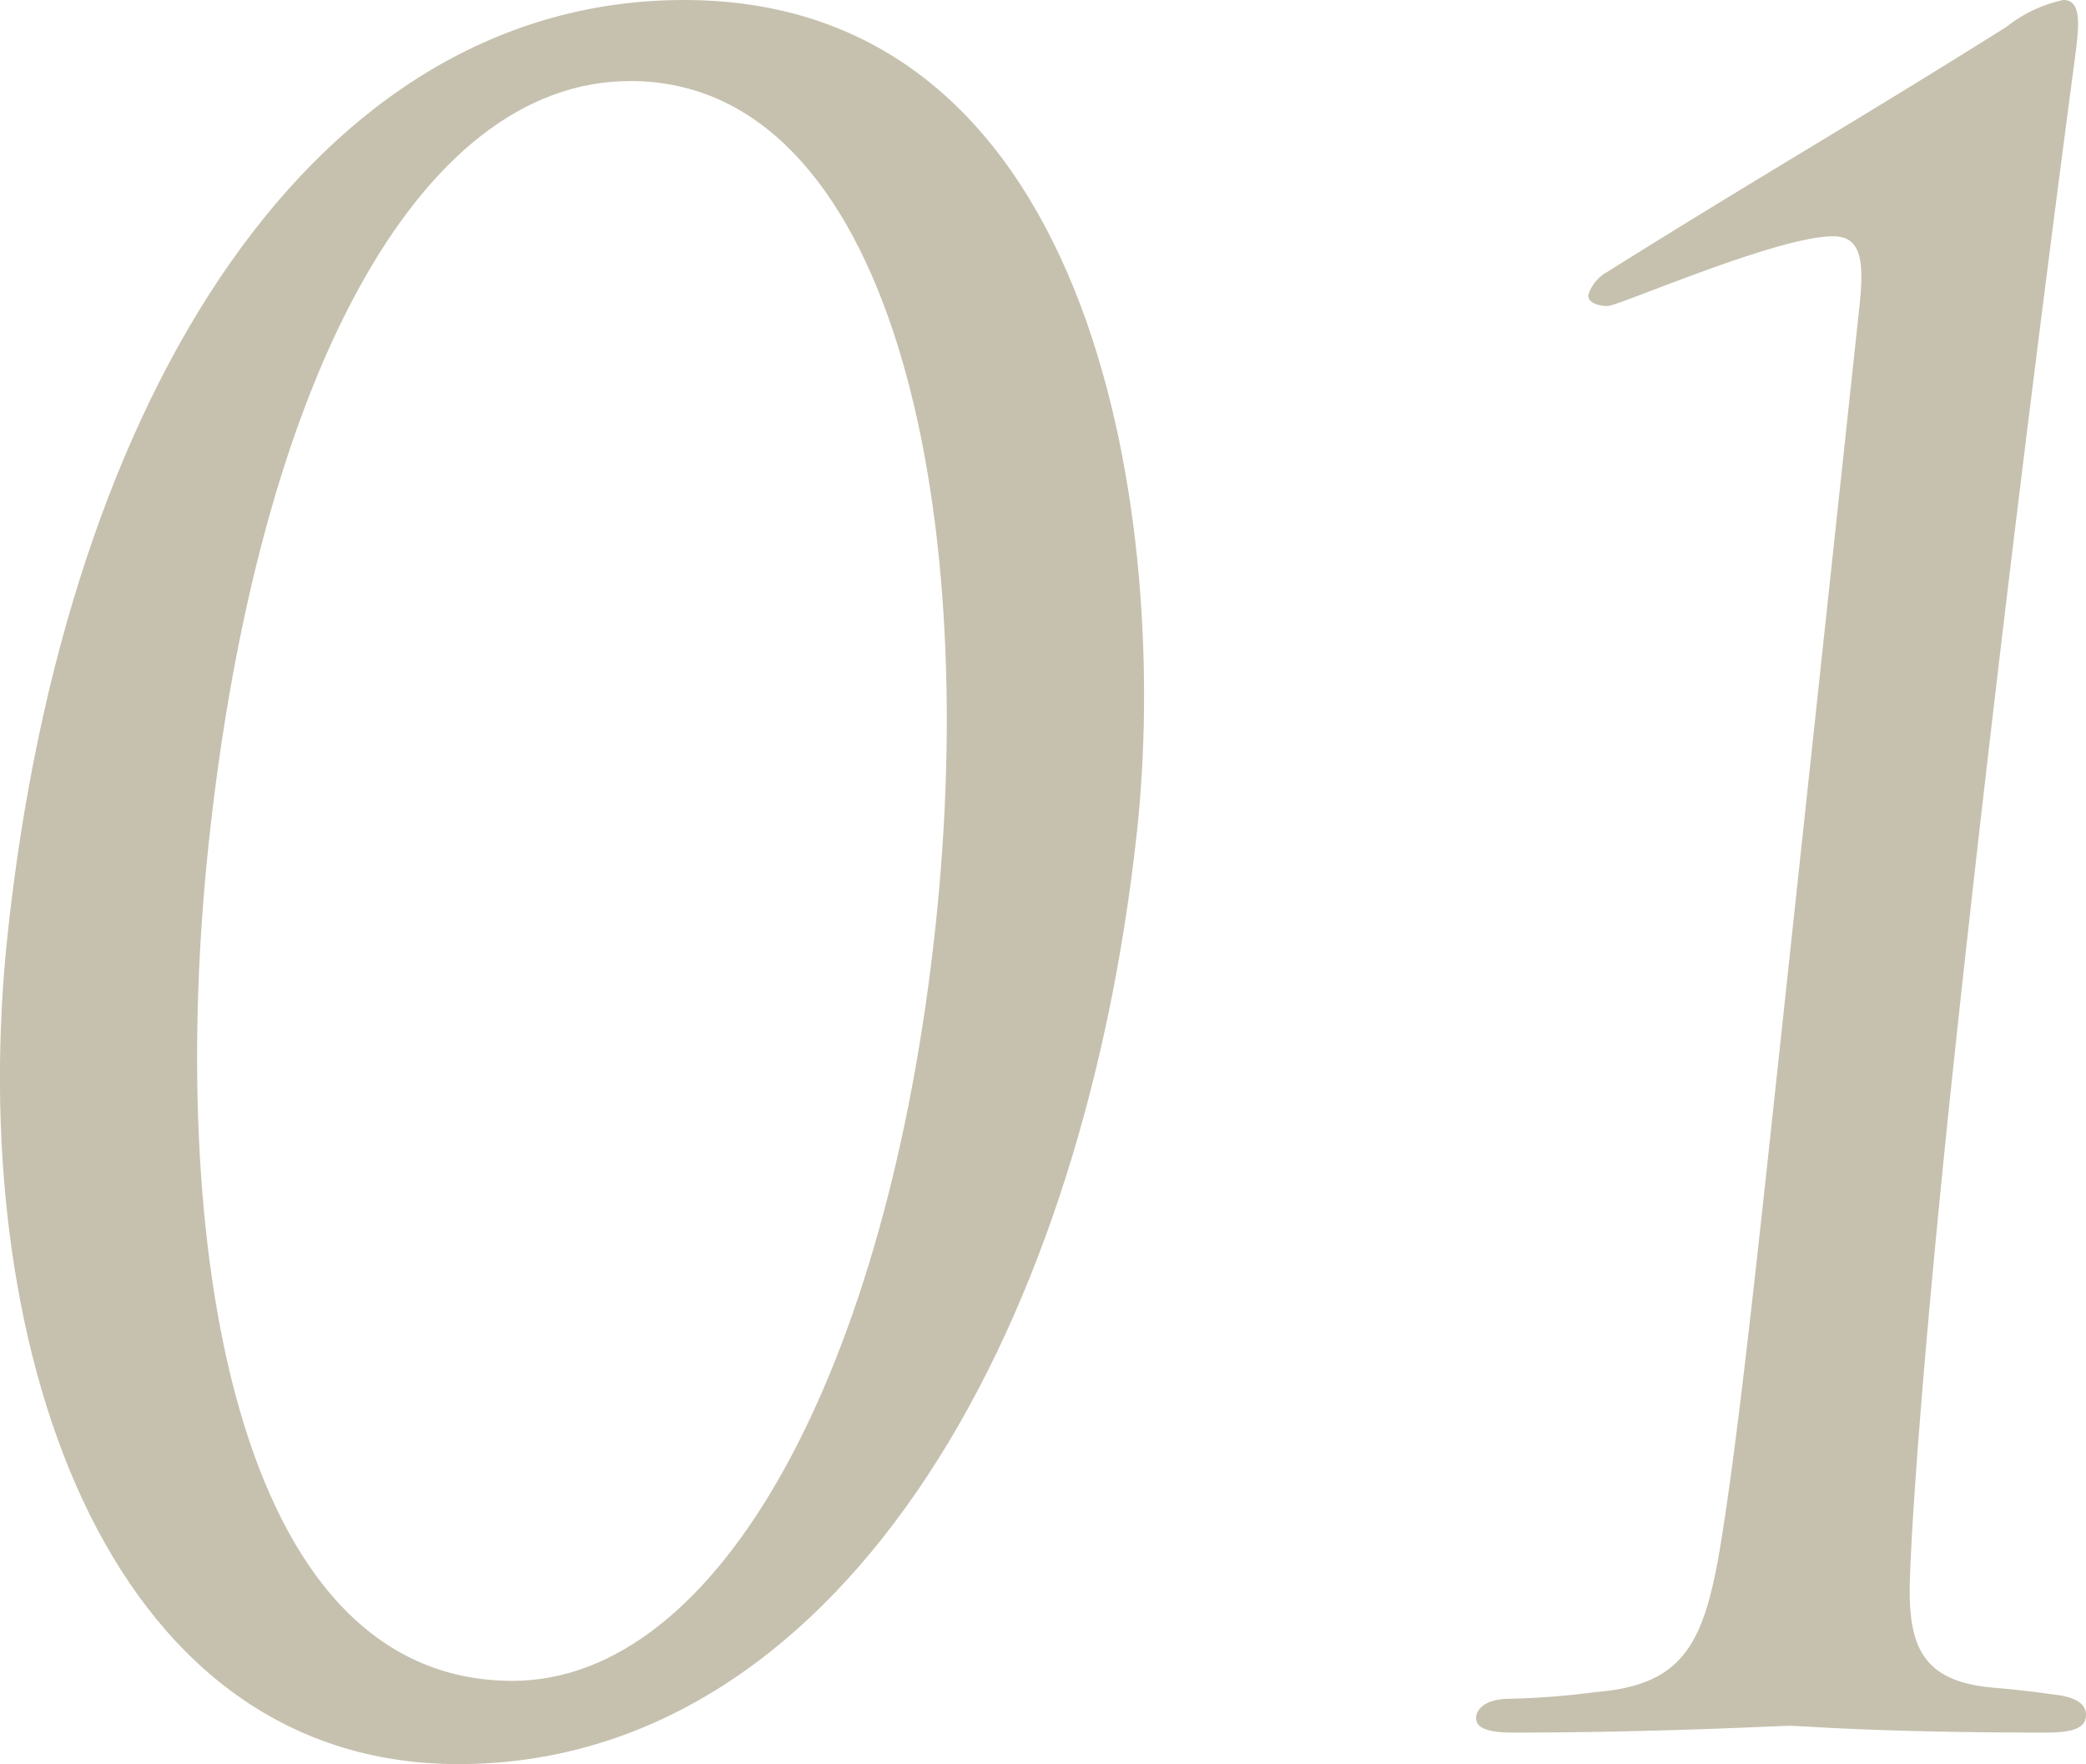
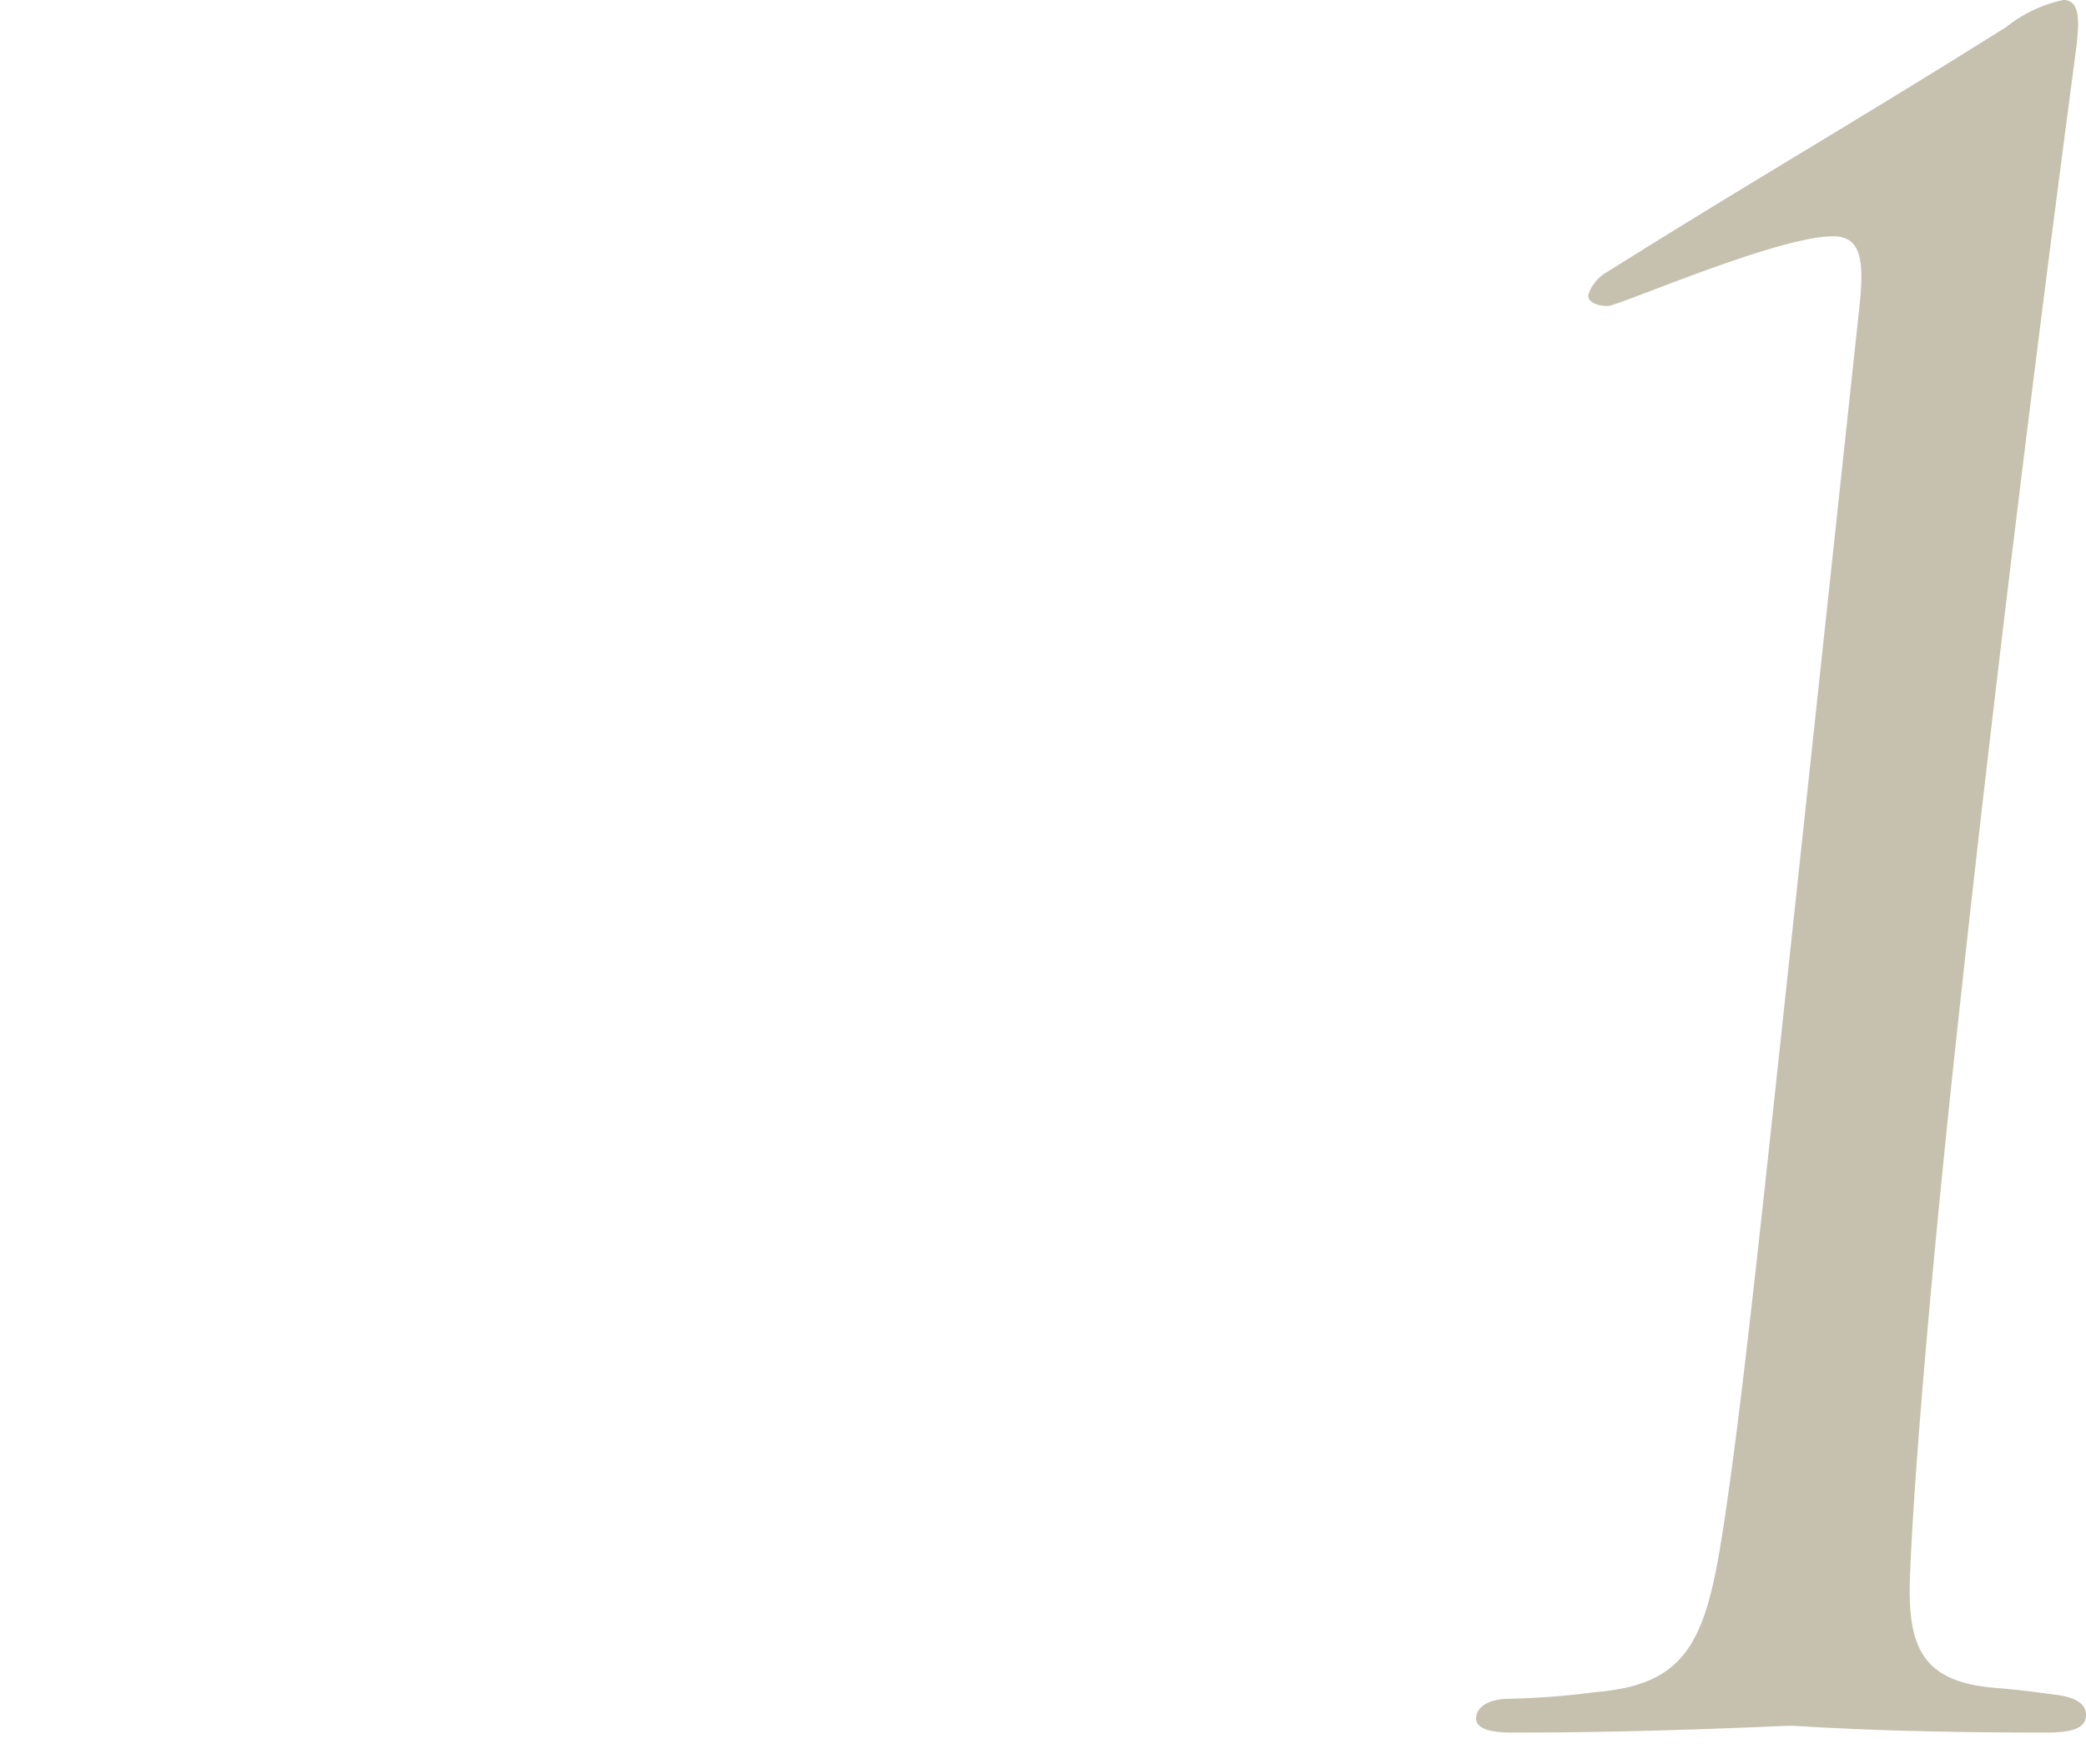
<svg xmlns="http://www.w3.org/2000/svg" width="54.396" height="46" viewBox="0 0 54.396 46">
  <defs>
    <clipPath id="clip-path">
      <rect id="長方形_1086" data-name="長方形 1086" width="54.396" height="46" fill="#c6c1ae" />
    </clipPath>
  </defs>
  <g id="グループ_3384" data-name="グループ 3384" clip-path="url(#clip-path)">
-     <path id="パス_13551" data-name="パス 13551" d="M11.956,46C2.627,46-.927,34.852.2,24.349,1.728,10.15,8.276,0,17.839,0,28.811,0,30.478,13.965,29.652,21.651,28.2,35.145,21.7,46,11.956,46M16.438,2.113c-5.573,0-9.711,7.92-10.991,19.831-1.1,10.267.581,21.885,7.915,21.885,5.4,0,9.788-8.1,11.031-19.655,1.2-11.148-1.209-22.061-7.955-22.061" transform="translate(0 0)" fill="#c6c1ae" />
-     <path id="パス_13552" data-name="パス 13552" d="M63.687,8.039c.127-1.173.085-1.878-.678-1.878-1.467,0-5.593,1.819-5.887,1.819-.176,0-.522-.059-.5-.293A1.052,1.052,0,0,1,57.1,7.1C61.126,4.576,63.5,3.228,67.526.7A3.576,3.576,0,0,1,69.011,0c.47,0,.4.646.337,1.233-.019.175-1.72,12.732-3.158,26.109-.631,5.867-1.075,11.089-1.176,13.671-.078,1.819.224,2.816,2.142,2.992.7.059,1.161.118,1.565.176.581.058.914.234.876.586-.032.292-.338.411-1.042.411-4.4,0-6.376-.177-6.669-.177s-3.48.177-7.235.177c-.646,0-.985-.119-.954-.411.026-.234.285-.47.872-.47a20.773,20.773,0,0,0,2.249-.176c2.19-.176,2.767-1.173,3.188-3.462.454-2.582.978-7.452,1.608-13.319Z" transform="translate(-15.204 0)" fill="#c6c1ae" />
+     <path id="パス_13552" data-name="パス 13552" d="M63.687,8.039c.127-1.173.085-1.878-.678-1.878-1.467,0-5.593,1.819-5.887,1.819-.176,0-.522-.059-.5-.293A1.052,1.052,0,0,1,57.1,7.1C61.126,4.576,63.5,3.228,67.526.7A3.576,3.576,0,0,1,69.011,0c.47,0,.4.646.337,1.233-.019.175-1.72,12.732-3.158,26.109-.631,5.867-1.075,11.089-1.176,13.671-.078,1.819.224,2.816,2.142,2.992.7.059,1.161.118,1.565.176.581.058.914.234.876.586-.032.292-.338.411-1.042.411-4.4,0-6.376-.177-6.669-.177s-3.48.177-7.235.177c-.646,0-.985-.119-.954-.411.026-.234.285-.47.872-.47a20.773,20.773,0,0,0,2.249-.176c2.19-.176,2.767-1.173,3.188-3.462.454-2.582.978-7.452,1.608-13.319" transform="translate(-15.204 0)" fill="#c6c1ae" />
  </g>
</svg>